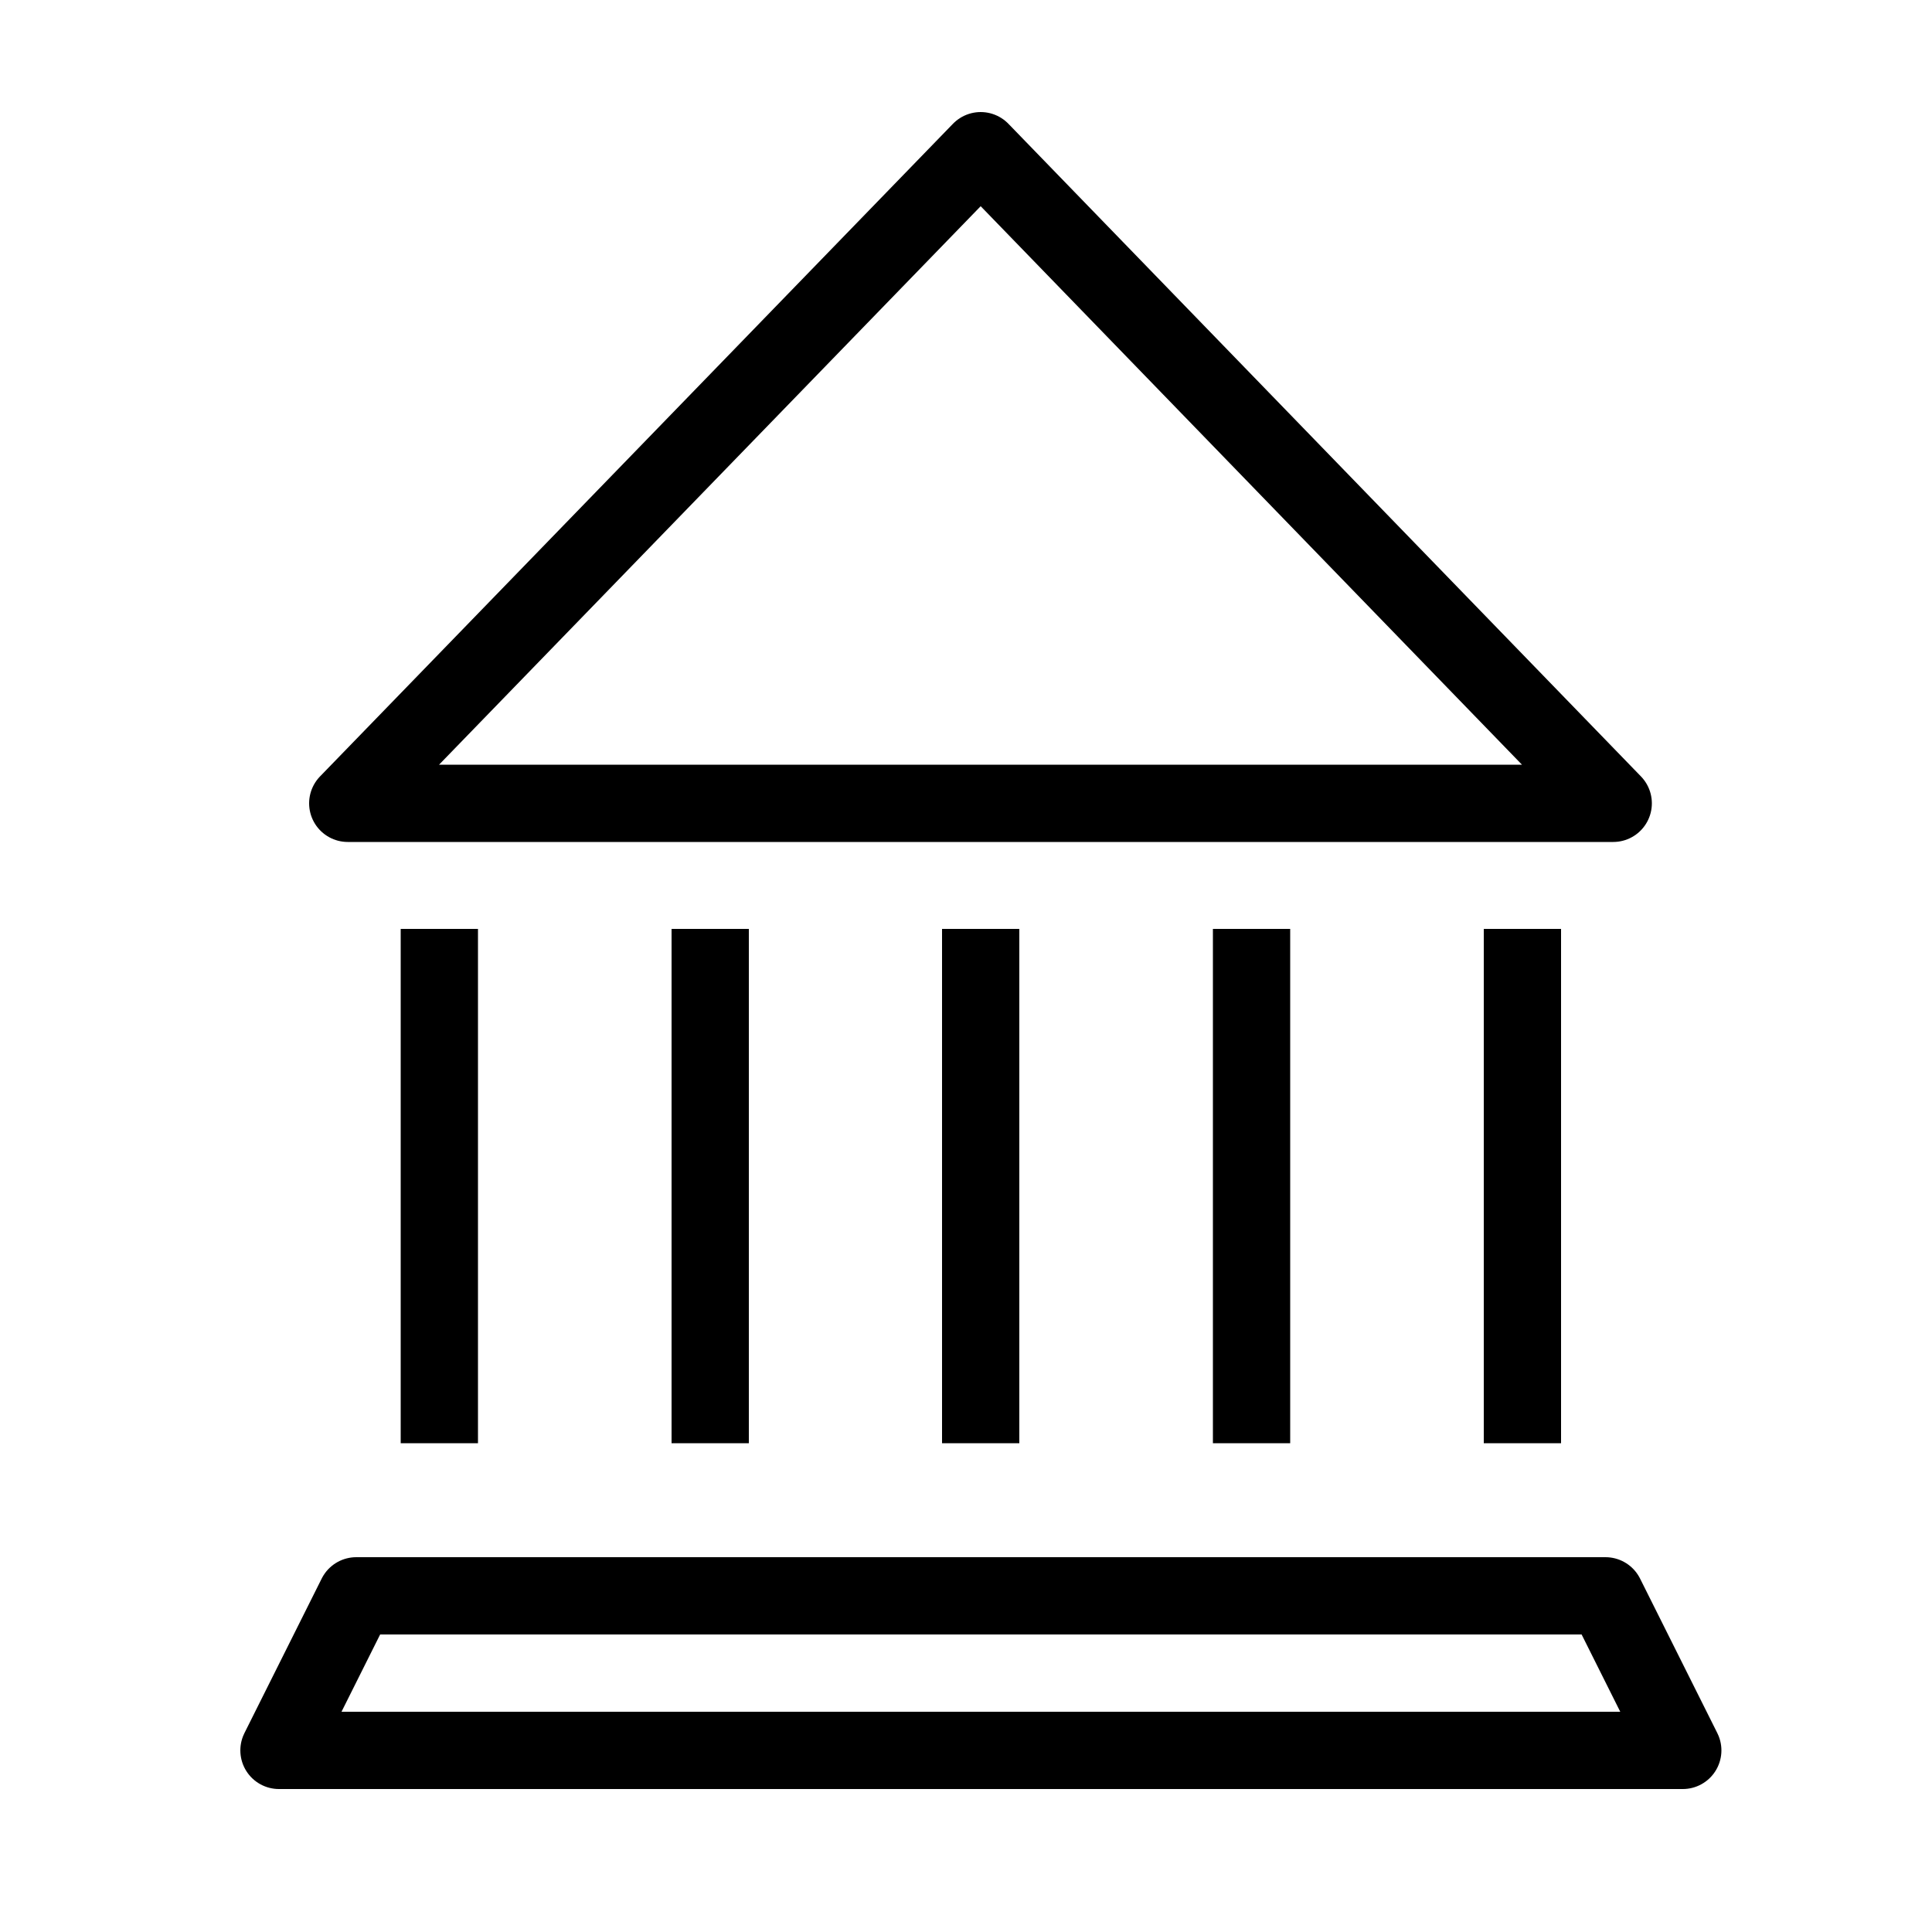
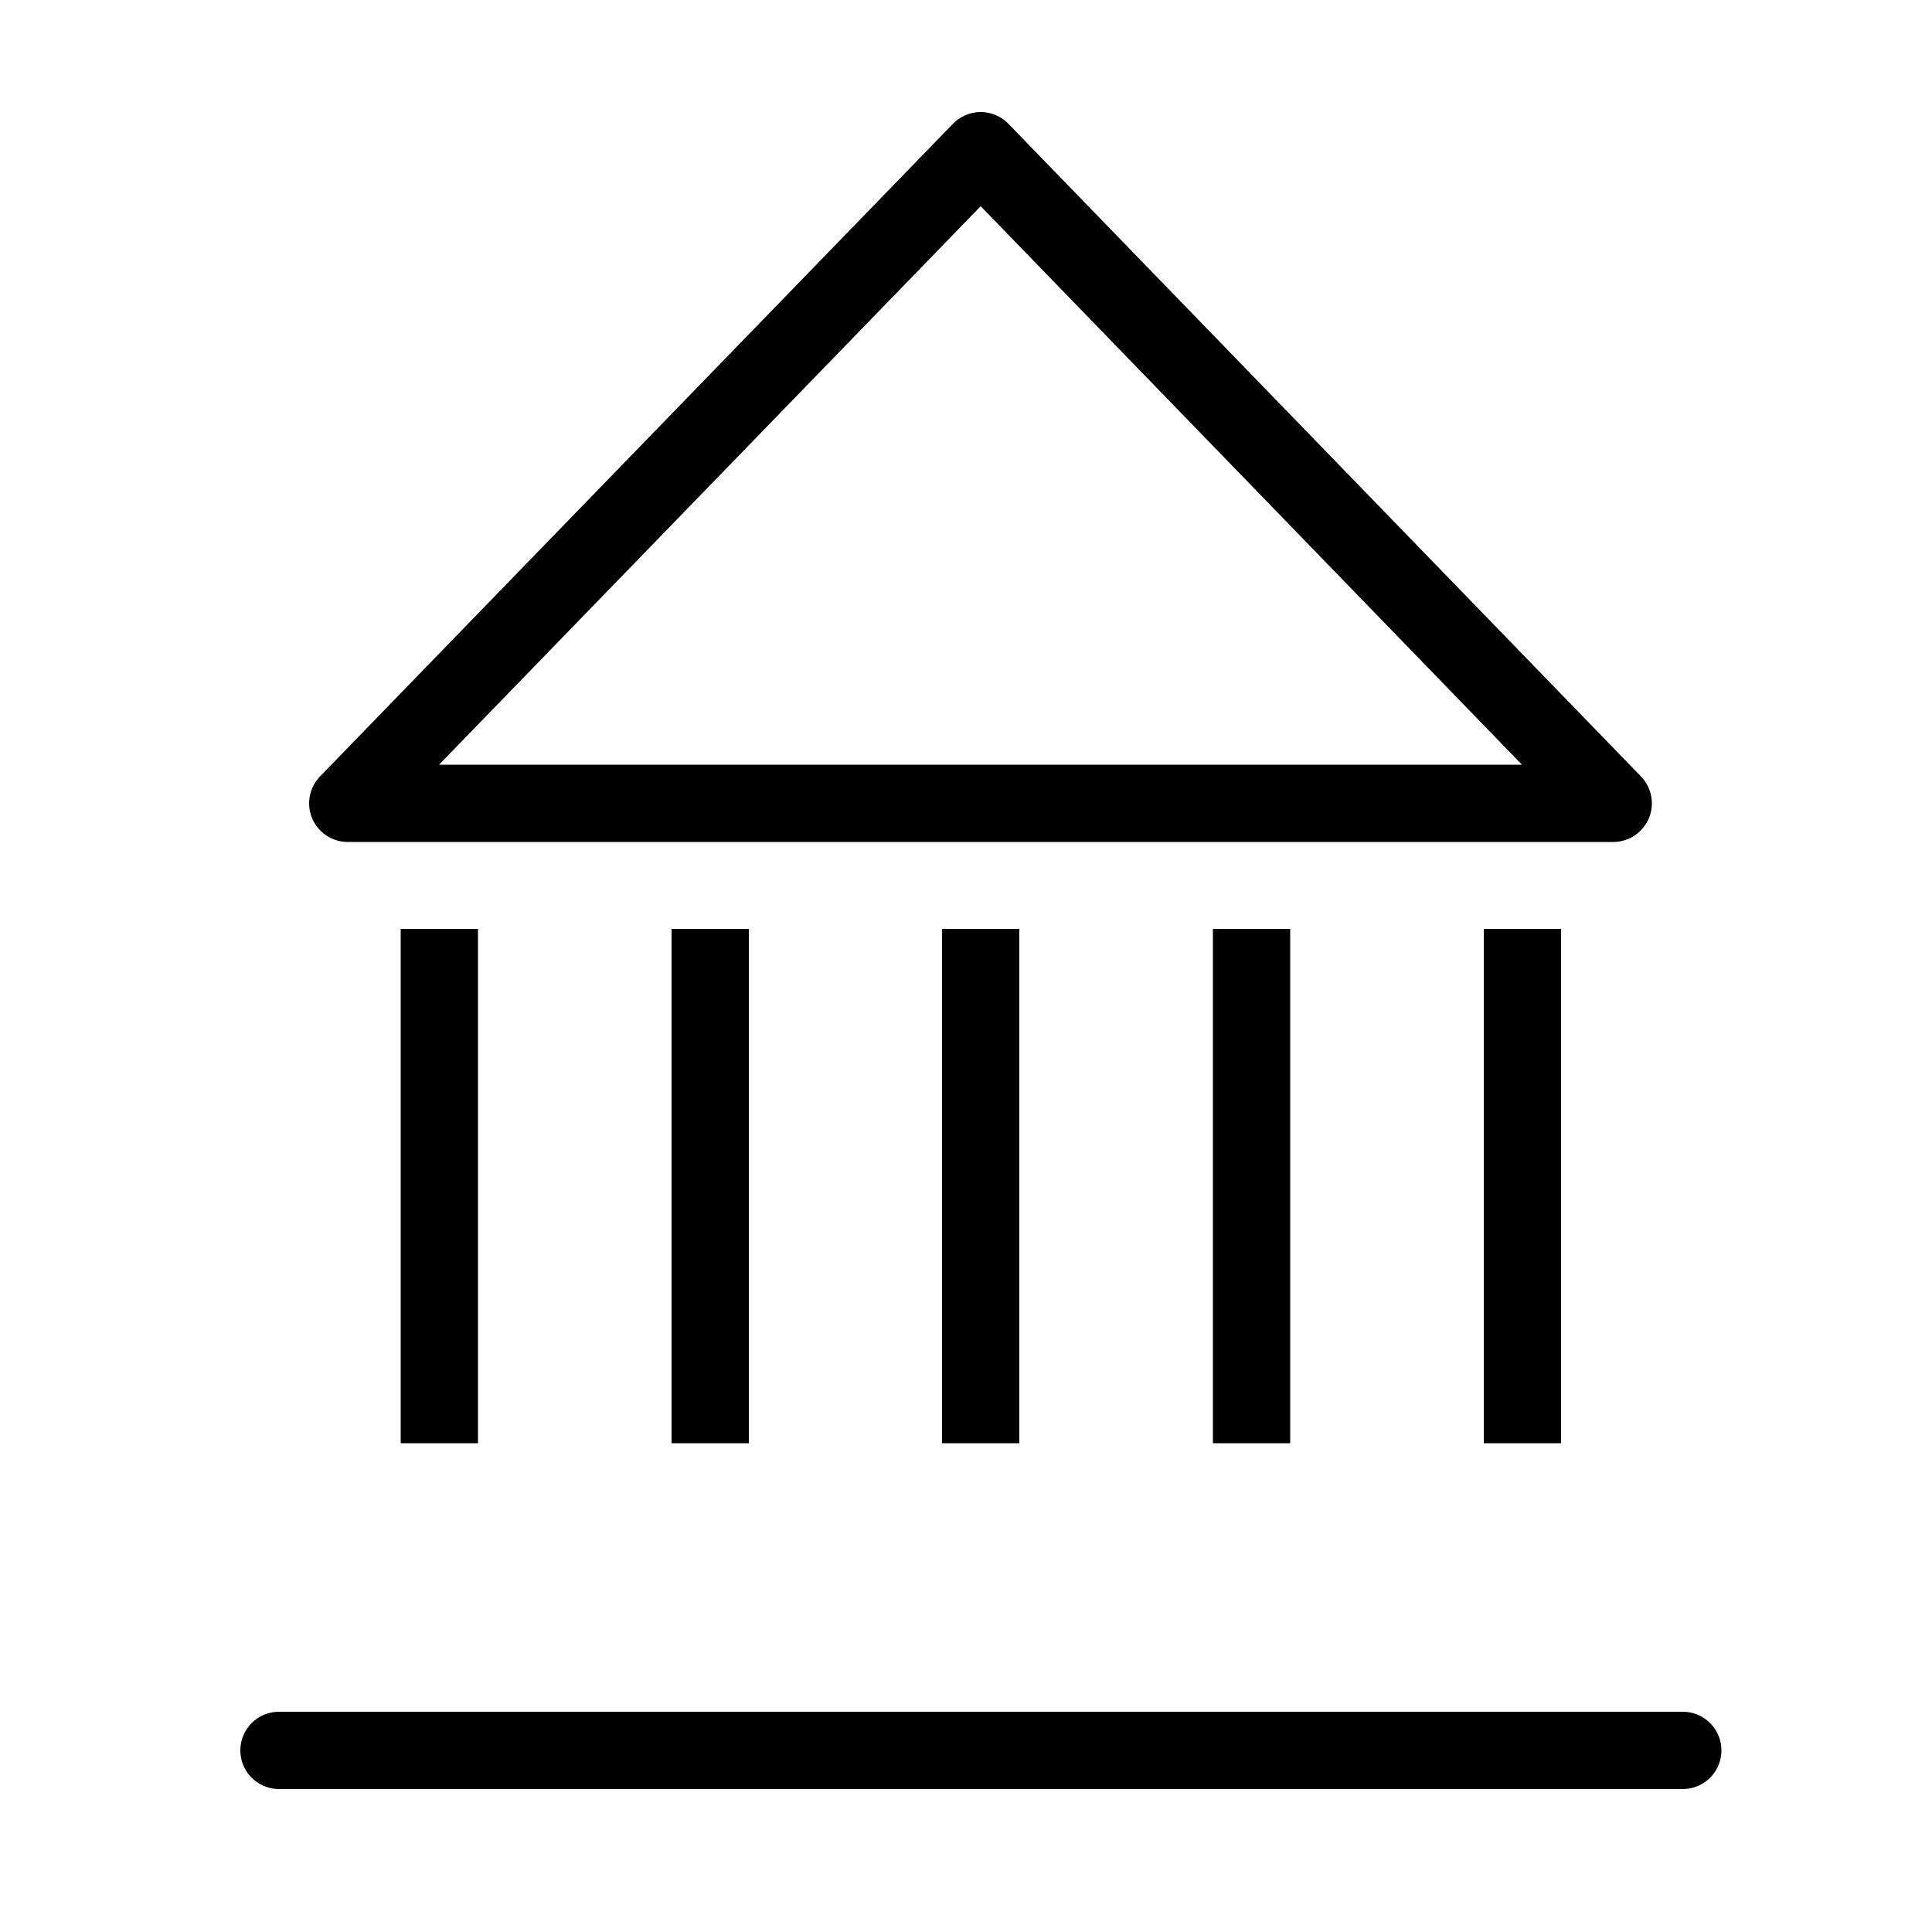
<svg xmlns="http://www.w3.org/2000/svg" viewBox="0 0 50 50" alt="Traditional banks" class="BaseIcon">
-   <path fill="none" stroke="currentColor" stroke-linejoin="round" stroke-width="2" d="M41.75 20.79L25.38 3.9 9 20.79zm1.8 24.51H7.22l2-4h32.33zM11.37 24.04v13.31m7.01-13.31v13.31m14.01-13.31v13.31m7.01-13.31v13.31M25.38 24.04v13.31" />
+   <path fill="none" stroke="currentColor" stroke-linejoin="round" stroke-width="2" d="M41.75 20.79L25.38 3.9 9 20.79zm1.8 24.51H7.22h32.33zM11.37 24.04v13.31m7.01-13.31v13.31m14.01-13.31v13.31m7.01-13.31v13.31M25.38 24.04v13.31" />
</svg>